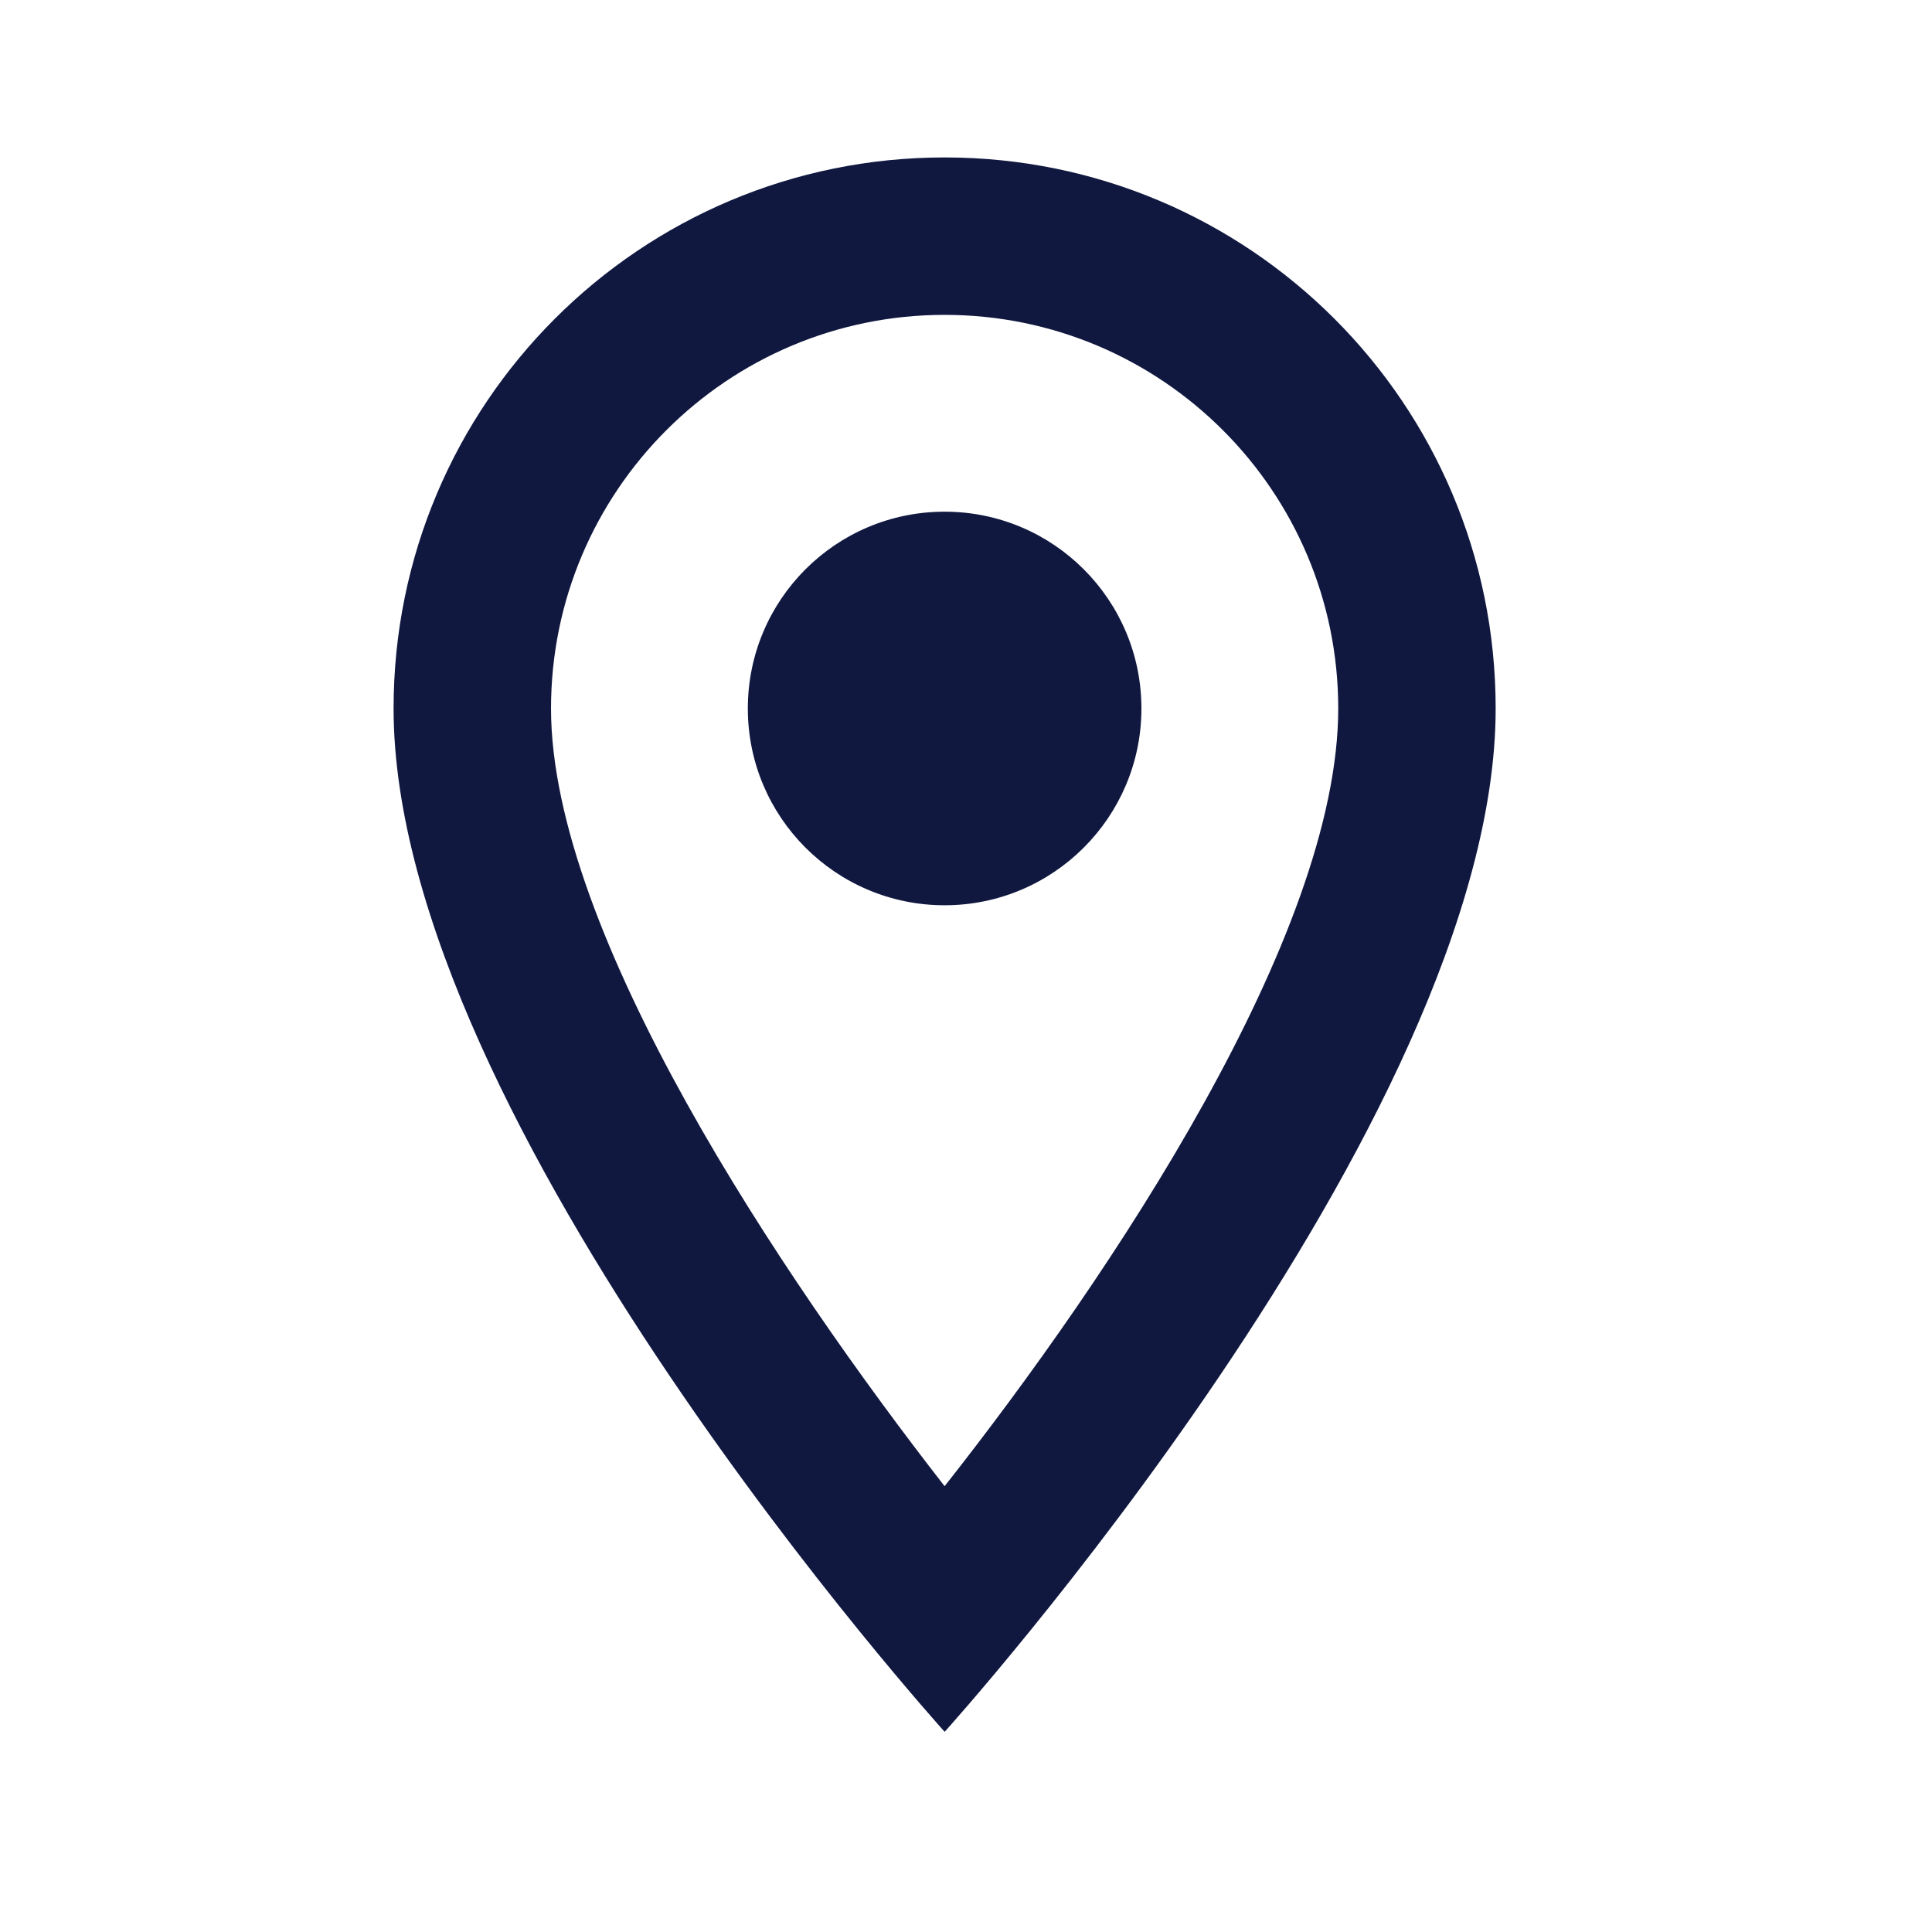
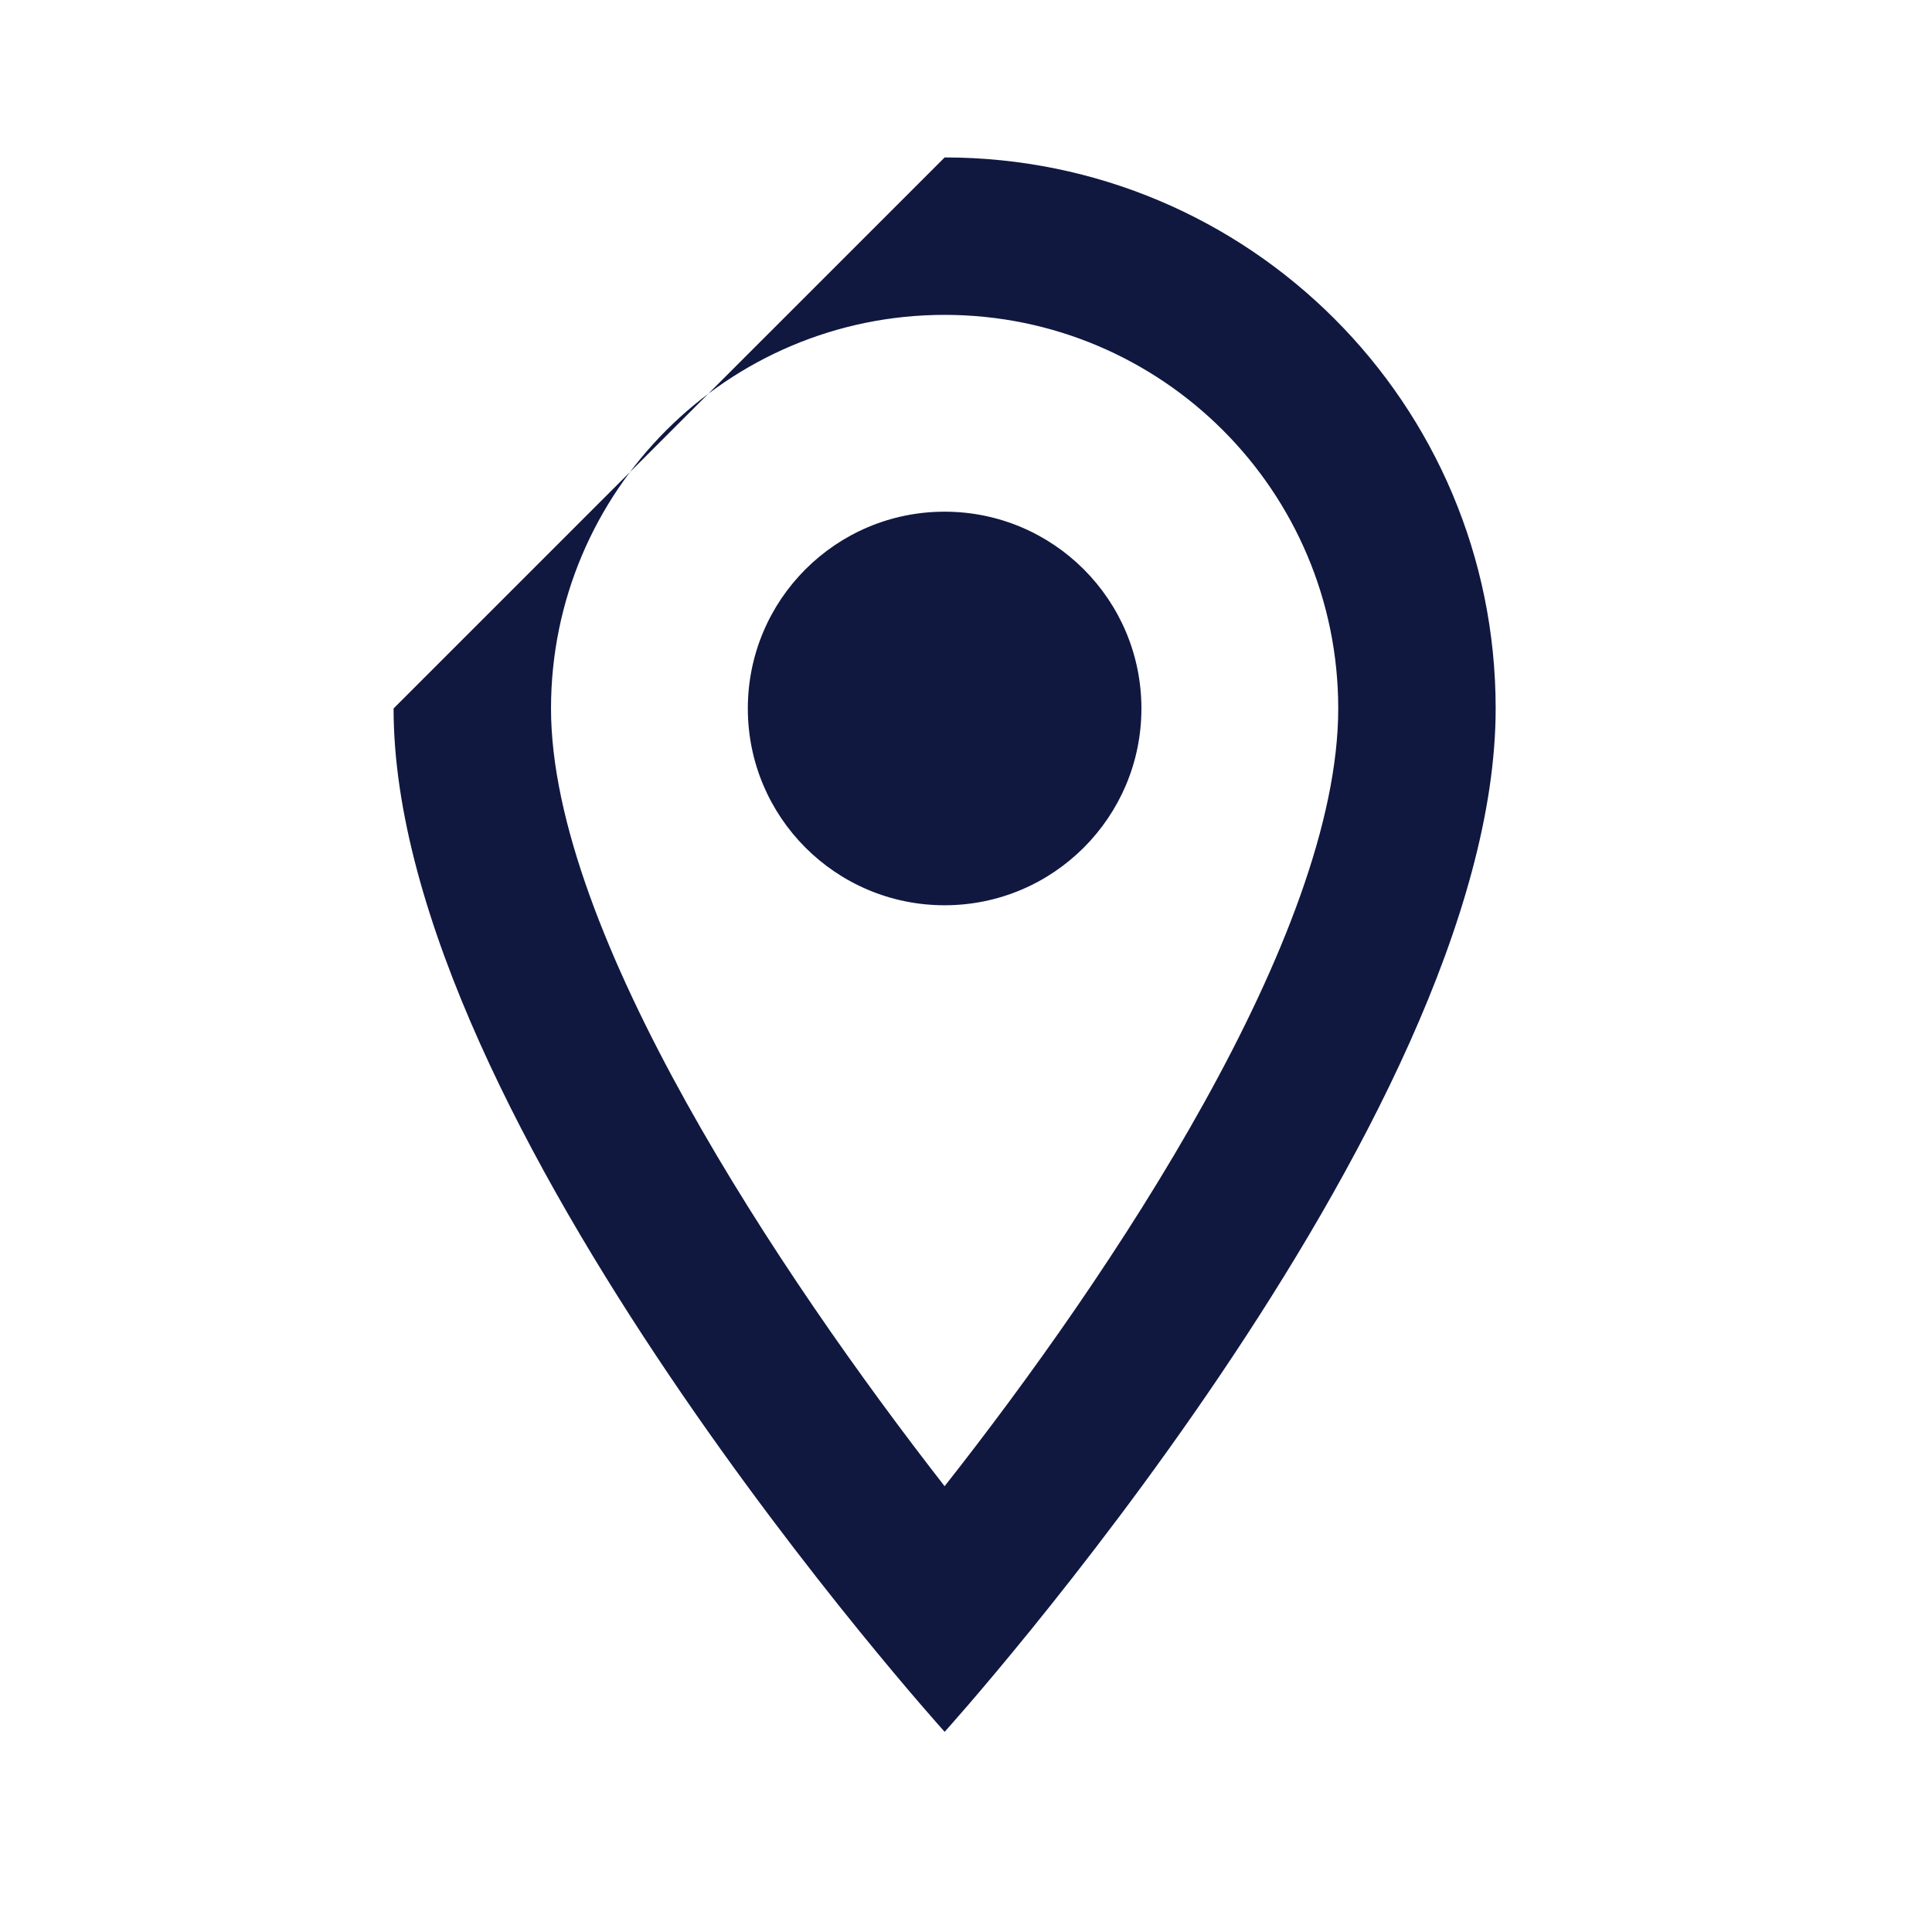
<svg xmlns="http://www.w3.org/2000/svg" width="39" height="39" viewBox="0 0 39 39" fill="none">
-   <path fill-rule="evenodd" clip-rule="evenodd" d="M19.069 3.178C25.218 3.178 30.192 8.152 30.192 14.301C30.192 22.644 19.069 34.959 19.069 34.959C19.069 34.959 7.945 22.644 7.945 14.301C7.945 8.152 12.919 3.178 19.069 3.178ZM11.123 14.302C11.123 18.83 15.763 25.759 19.068 30.001C22.437 25.727 27.014 18.878 27.014 14.302C27.014 9.916 23.454 6.356 19.068 6.356C14.683 6.356 11.123 9.916 11.123 14.302ZM19.068 18.274C16.874 18.274 15.096 16.495 15.096 14.302C15.096 12.107 16.874 10.329 19.068 10.329C21.262 10.329 23.041 12.107 23.041 14.302C23.041 16.495 21.262 18.274 19.068 18.274Z" fill="#101840" />
+   <path fill-rule="evenodd" clip-rule="evenodd" d="M19.069 3.178C25.218 3.178 30.192 8.152 30.192 14.301C30.192 22.644 19.069 34.959 19.069 34.959C19.069 34.959 7.945 22.644 7.945 14.301ZM11.123 14.302C11.123 18.83 15.763 25.759 19.068 30.001C22.437 25.727 27.014 18.878 27.014 14.302C27.014 9.916 23.454 6.356 19.068 6.356C14.683 6.356 11.123 9.916 11.123 14.302ZM19.068 18.274C16.874 18.274 15.096 16.495 15.096 14.302C15.096 12.107 16.874 10.329 19.068 10.329C21.262 10.329 23.041 12.107 23.041 14.302C23.041 16.495 21.262 18.274 19.068 18.274Z" fill="#101840" />
</svg>